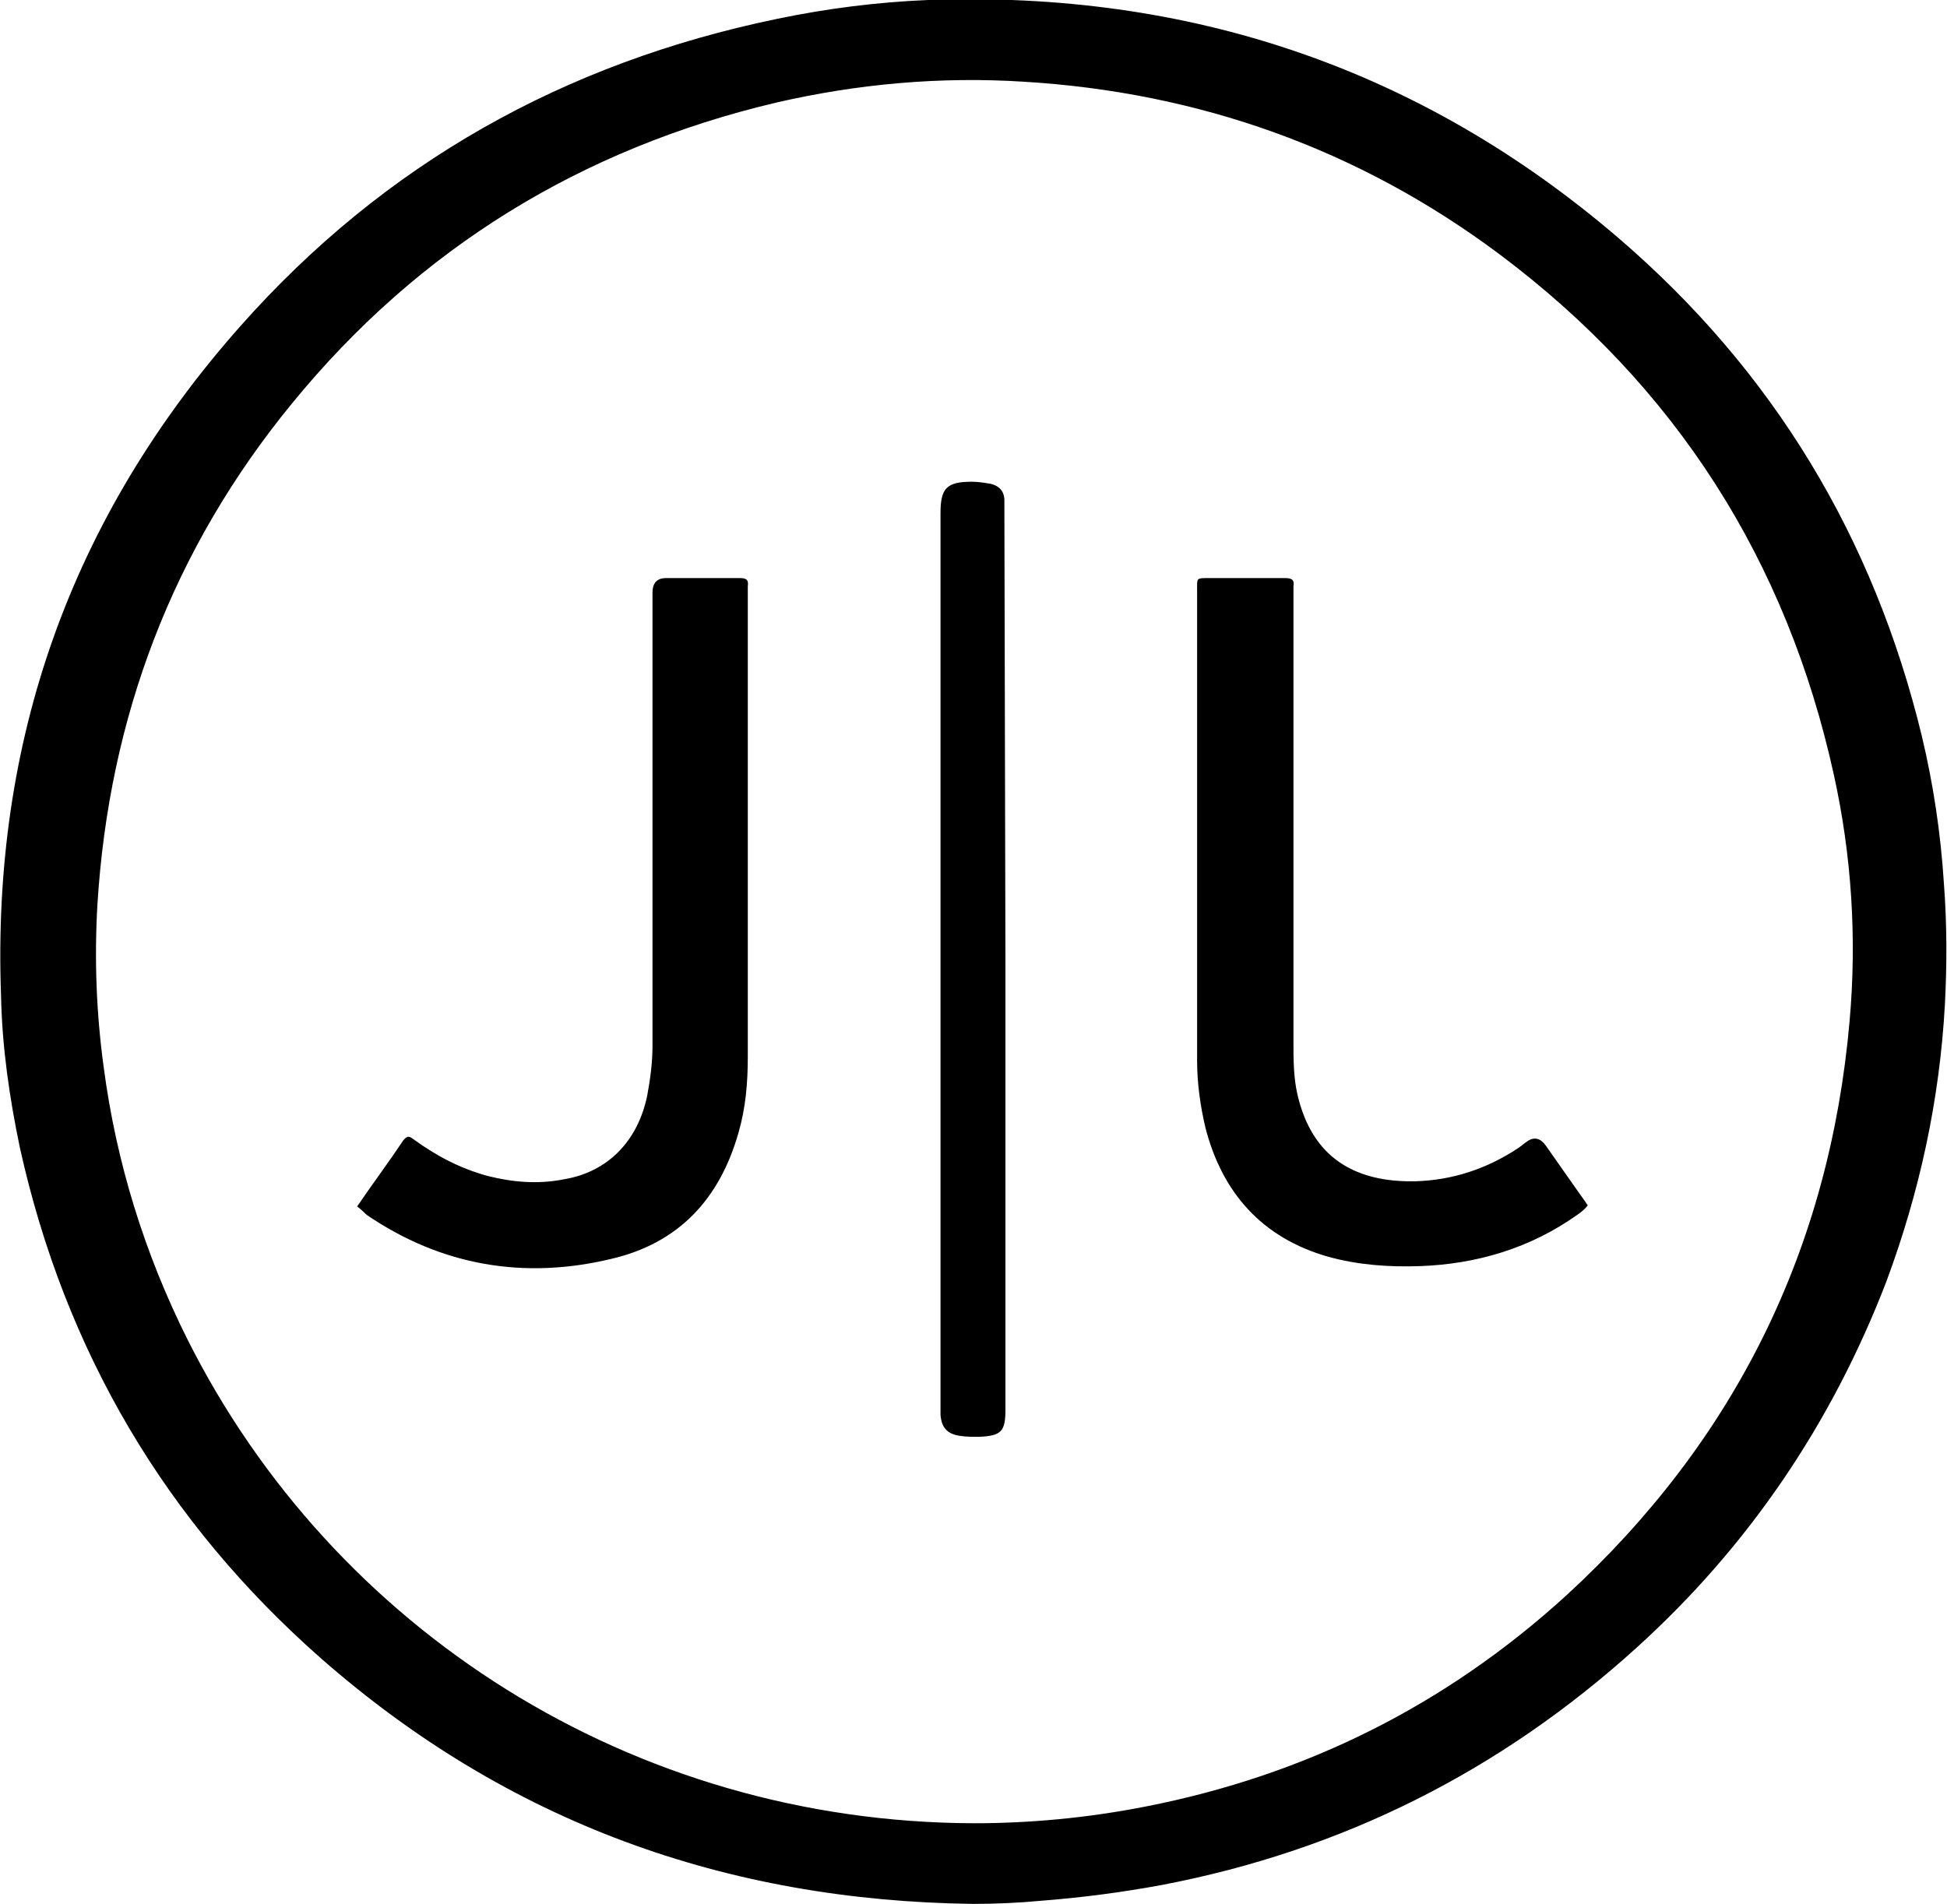
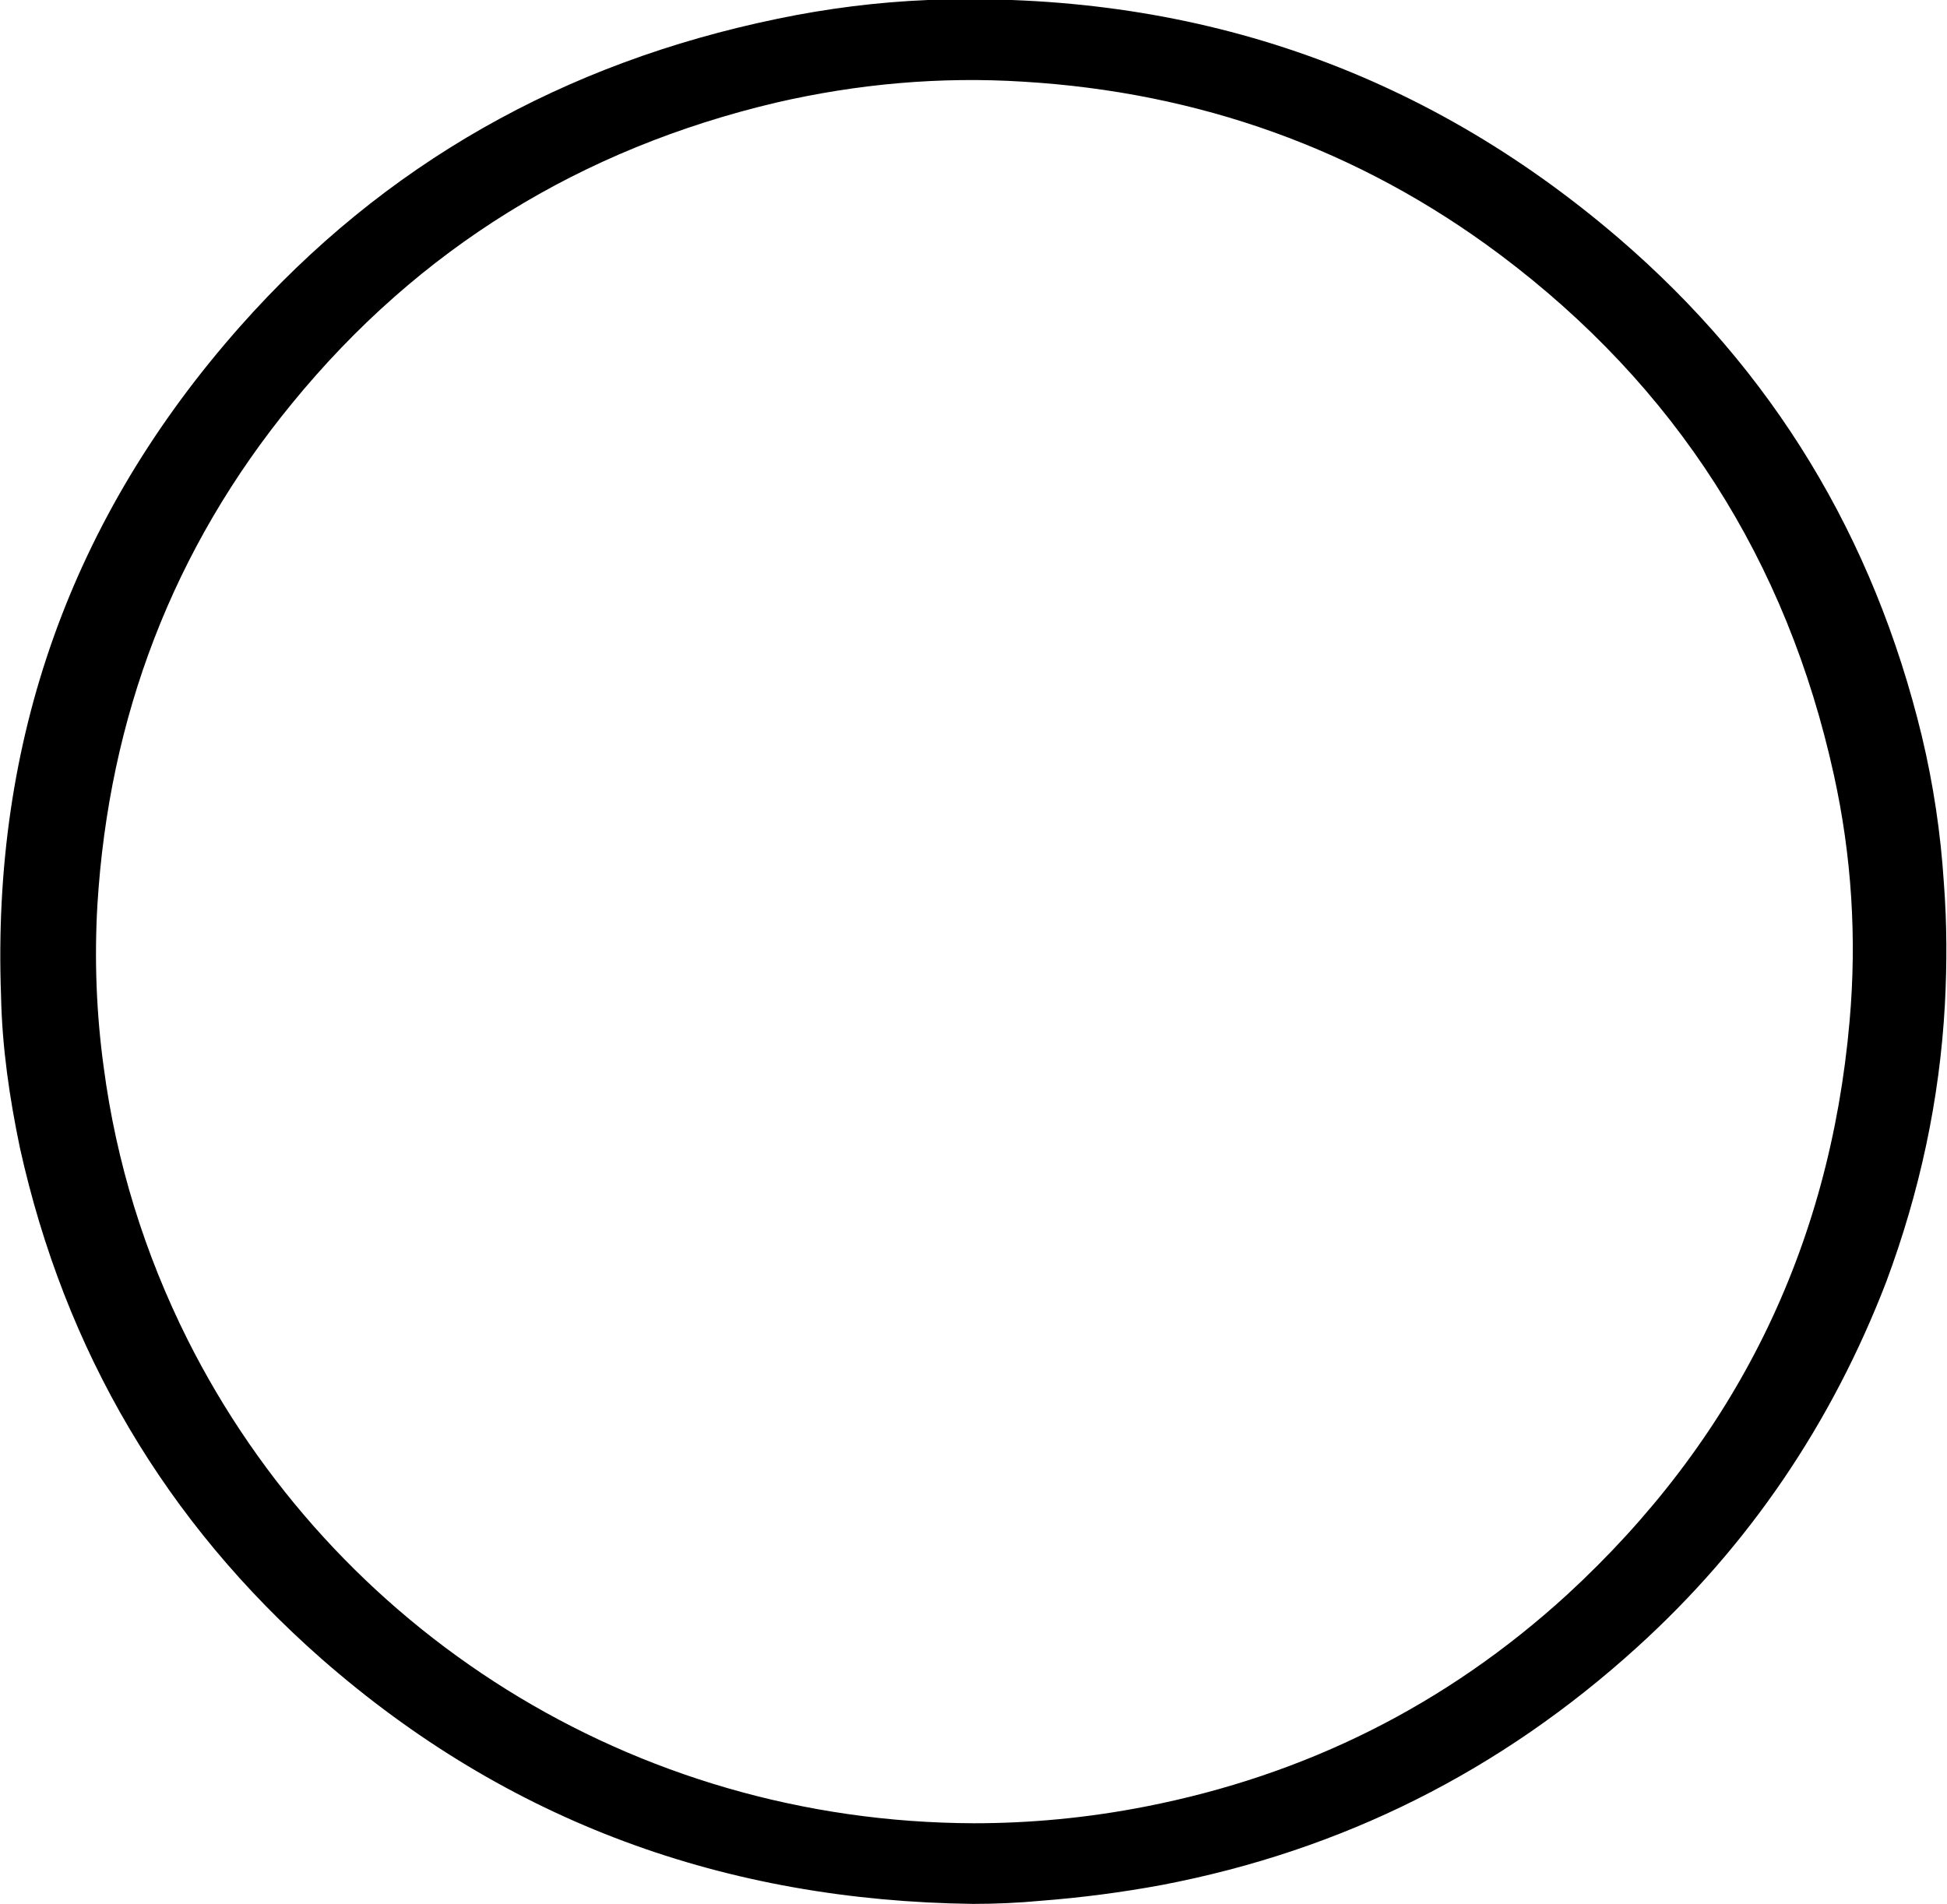
<svg xmlns="http://www.w3.org/2000/svg" viewBox="0 0 185.9 181.8">
  <path d="M92.9 181.8c-23.6-.3-44.4-7.8-62.2-23.4C15.8 145.3 6.2 129 1.9 109.6.9 104.8.2 100 .1 95.1c-.9-24.4 6.7-45.7 22.8-63.9C36.7 15.6 53.9 6 74.2 1.8 79 .8 83.8.2 88.6 0c24.9-.9 47 6.5 65.9 22.7 14.8 12.7 24.4 28.6 29 47.6 1.1 4.6 1.8 9.3 2.1 14 .3 3.9.3 7.8.1 11.6-.5 9.1-2.4 17.9-5.6 26.5-5.2 13.5-13.1 25.2-23.8 34.9-13 11.8-28.1 19.4-45.4 22.7-3.8.7-7.6 1.2-11.5 1.5-2.1.2-4.3.3-6.5.3zm.1-7.7c5.3 0 10.8-.5 16.4-1.6 15.3-3 28.7-9.7 40.2-20.2 16.1-14.8 25.1-33.1 27-54.8.7-7.9.2-15.8-1.5-23.5-4.5-20.5-15.1-37.1-31.9-49.7-13.5-10.1-28.8-15.5-45.5-16.5-7.9-.5-15.8.2-23.6 2C55.5 14.2 40 23.7 27.9 38.5c-11.4 13.9-17.5 30-18.6 47.9-.3 5.2-.1 10.4.6 15.5 1.2 9.1 3.9 17.8 8 26C31.8 155.6 60.3 174 93 174.1z" />
-   <path d="M151.6 115.1c-.3.4-.7.7-1 .9-4.5 3.2-9.6 4.7-15 4.9-3 .1-5.9-.1-8.8-.9-6.3-1.8-10.1-6.1-11.7-12.3-.5-2.1-.8-4.3-.8-6.4v-45c0-1.1-.1-1.1 1.1-1.1h7.3c.7 0 .9.2.8.8v43.5c0 1.7 0 3.4.4 5.1 1.4 5.9 5.4 8.3 11.2 8.2 3.6-.1 6.9-1.2 9.9-3.2.3-.2.5-.4.8-.6.7-.5 1.3-.3 1.8.4l3.3 4.7c.3.4.5.7.7 1zm-117.5.1c1.5-2.2 3-4.2 4.4-6.3.4-.5.6-.4 1-.1 2.2 1.6 4.5 2.8 7.1 3.5 2.4.6 4.8.8 7.3.3 4.1-.7 7-3.6 7.9-8 .3-1.6.5-3.2.5-4.7V56.6c0-.9.4-1.4 1.3-1.4h7c.6 0 .9.1.8.8v44.9c0 2.5-.2 4.9-.9 7.3-1.8 6.3-5.7 10.5-12.1 12-8.3 2-16.2.7-23.4-4.2-.2-.2-.5-.5-.9-.8zM96 91.8v42.8c0 2.1-.4 2.5-2.5 2.6-.7 0-1.3 0-1.9-.1-1.2-.2-1.7-.8-1.8-2V49c0-2.4.6-3 3-3 .6 0 1.2.1 1.8.2.8.2 1.3.7 1.3 1.6v1.3l.1 42.7z" />
</svg>